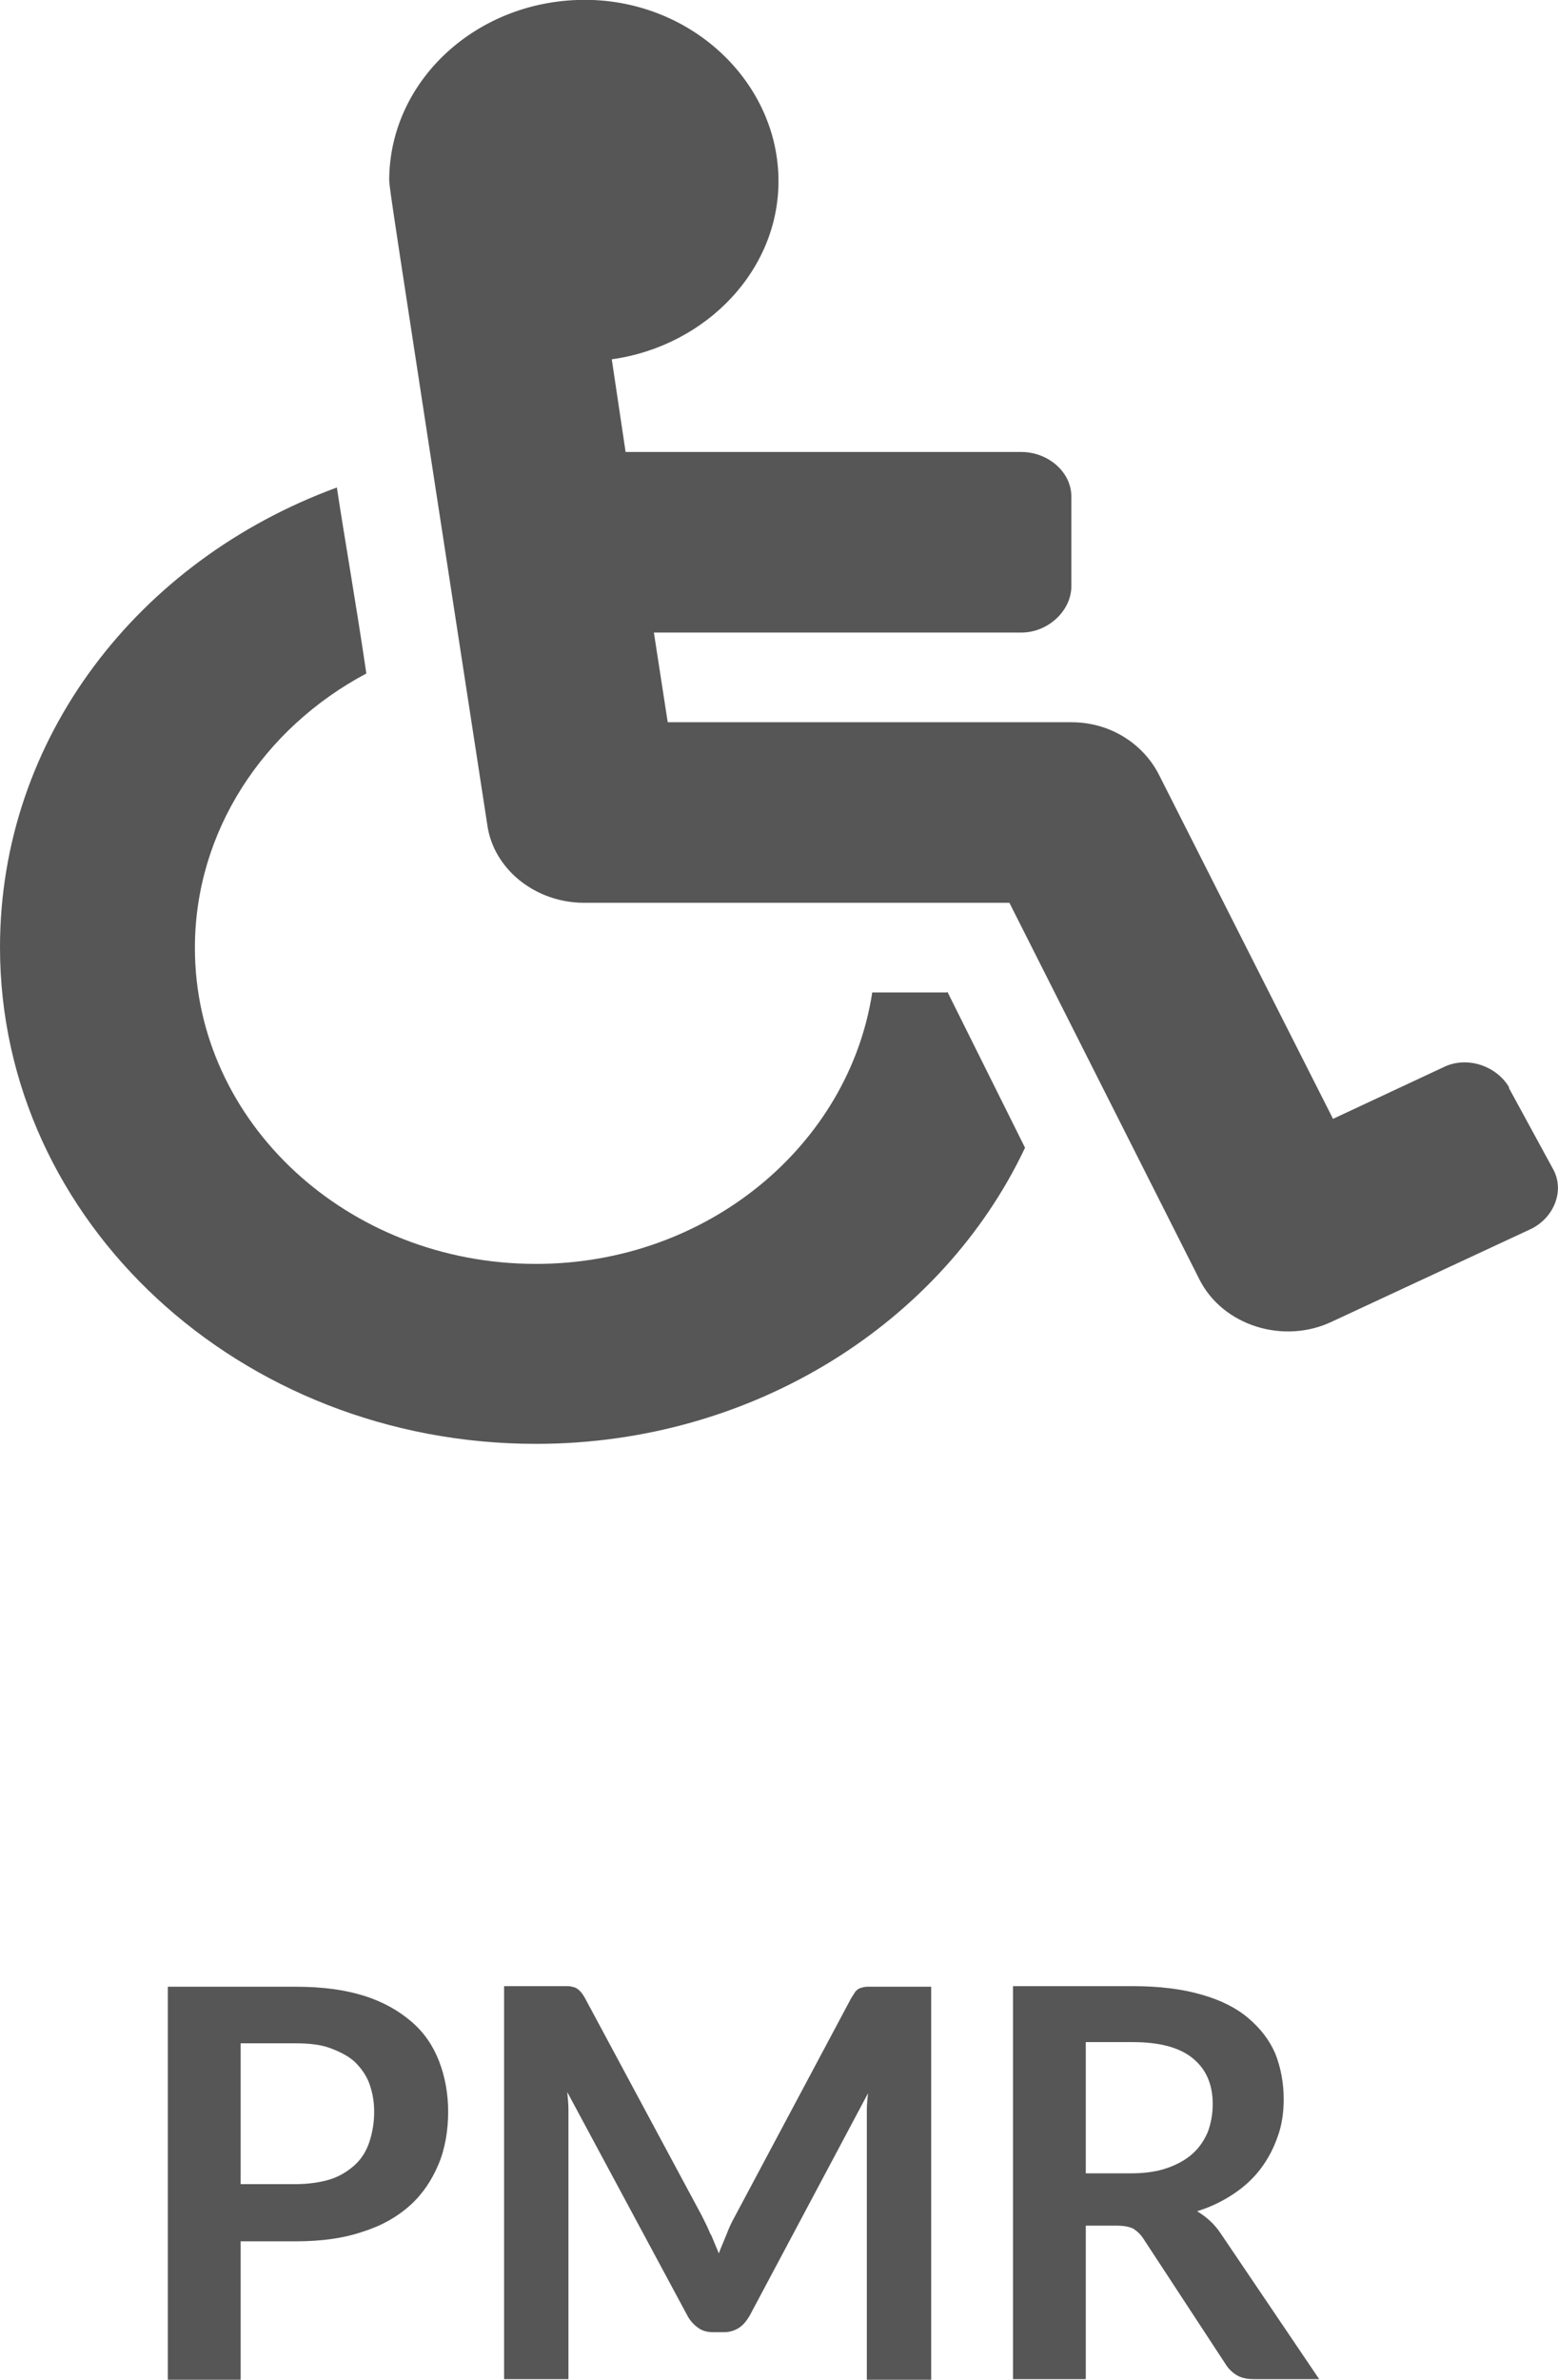
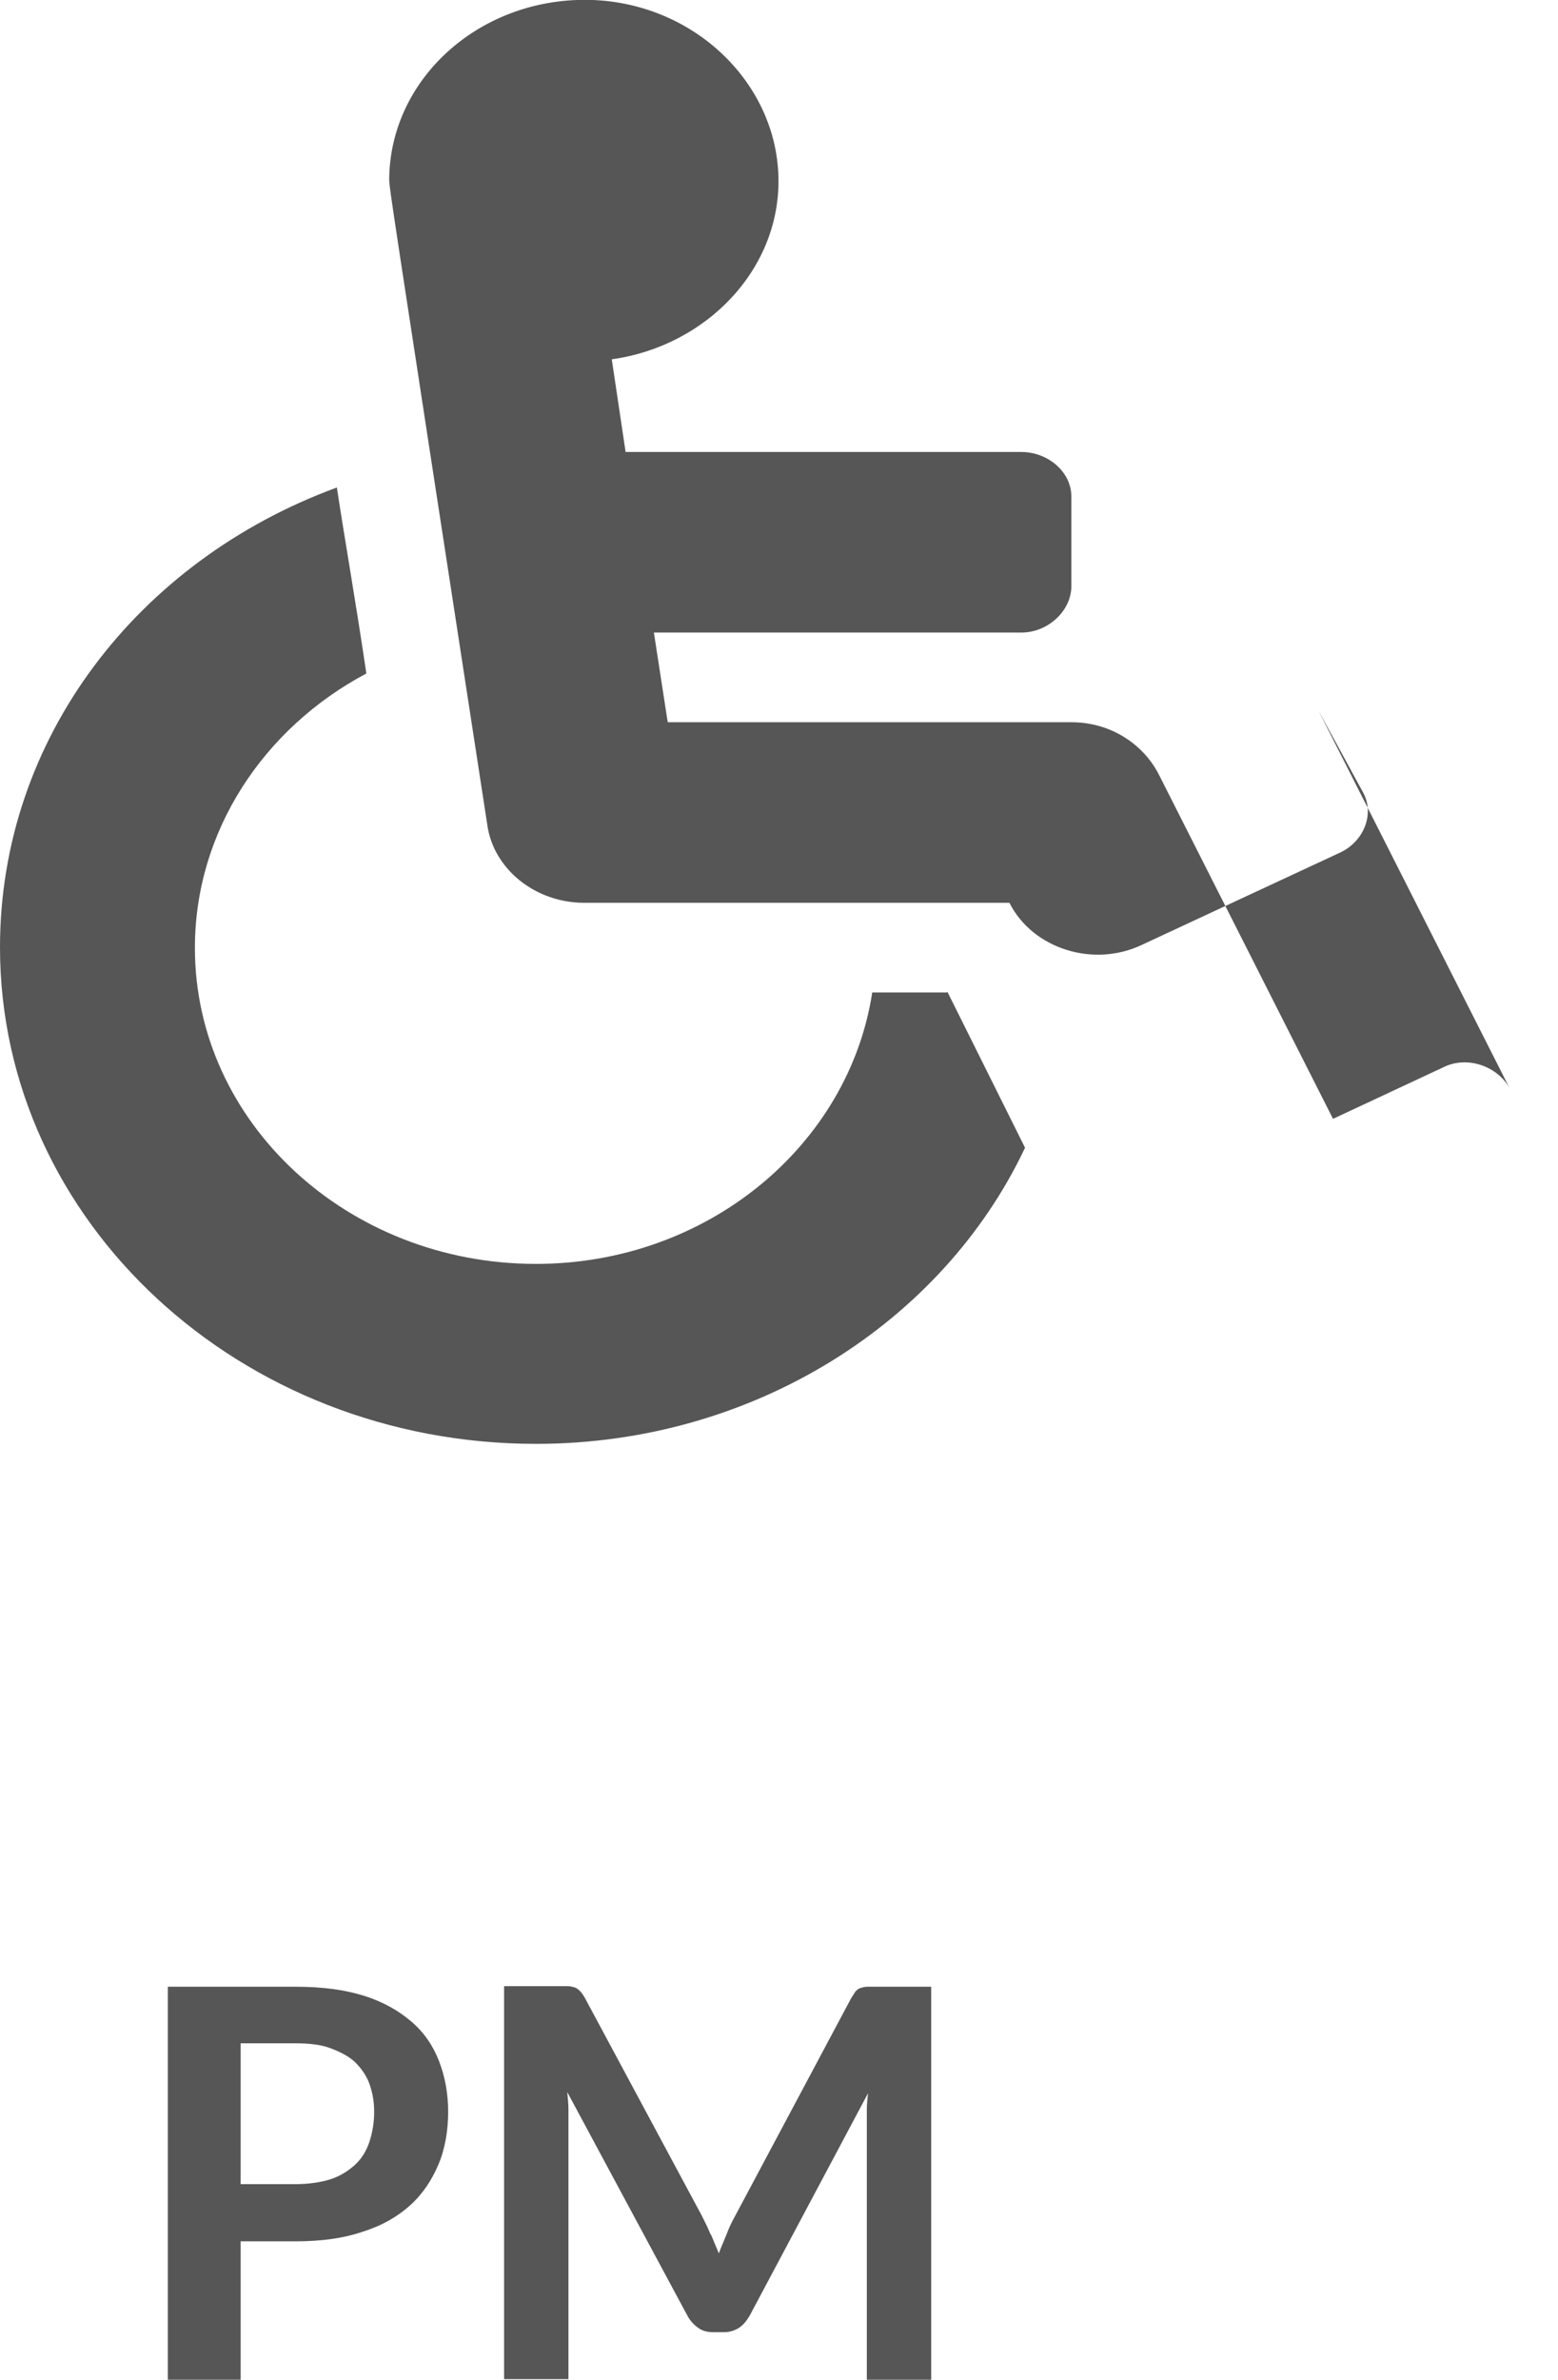
<svg xmlns="http://www.w3.org/2000/svg" id="uuid-9c7acced-1670-4f62-af07-53a64982e306" viewBox="0 0 25.9 39.54">
  <defs>
    <style>.uuid-3b789b78-0fa8-4c81-b706-099f897aa7a0{fill:#575656;}</style>
  </defs>
  <g>
    <path class="uuid-3b789b78-0fa8-4c81-b706-099f897aa7a0" d="M4,37.24v2.3h-1.21v-6.53h2.13c.44,0,.81,.05,1.13,.15,.32,.1,.58,.25,.79,.43,.21,.18,.36,.4,.46,.66,.1,.26,.15,.54,.15,.84s-.05,.61-.16,.87c-.11,.26-.26,.49-.47,.68-.21,.19-.47,.34-.79,.44-.32,.11-.69,.16-1.11,.16h-.91Zm0-.95h.91c.22,0,.42-.03,.58-.08s.3-.14,.41-.24c.11-.1,.19-.23,.24-.38s.08-.32,.08-.5-.03-.33-.08-.47-.14-.26-.24-.36c-.11-.1-.25-.17-.41-.23s-.36-.08-.58-.08h-.91v2.34Z" />
    <path class="uuid-3b789b78-0fa8-4c81-b706-099f897aa7a0" d="M11.82,37.13c.04,.1,.09,.21,.13,.31,.04-.11,.09-.22,.13-.32,.04-.11,.09-.21,.14-.3l1.93-3.62s.05-.08,.07-.11c.03-.03,.05-.05,.09-.06,.03-.01,.07-.02,.11-.02,.04,0,.09,0,.14,0h.92v6.53h-1.07v-4.22c0-.08,0-.16,0-.26,0-.09,.01-.19,.02-.28l-1.97,3.7c-.05,.08-.1,.15-.18,.2s-.16,.07-.25,.07h-.17c-.1,0-.18-.02-.25-.07s-.13-.11-.18-.2l-2-3.72c.01,.1,.02,.2,.02,.29s0,.18,0,.26v4.22h-1.07v-6.53h.92c.05,0,.1,0,.14,0,.04,0,.07,.01,.11,.02,.03,.01,.06,.03,.09,.06,.03,.03,.05,.06,.08,.11l1.95,3.63c.05,.1,.1,.2,.14,.3Z" />
-     <path class="uuid-3b789b78-0fa8-4c81-b706-099f897aa7a0" d="M18.05,36.98v2.55h-1.21v-6.53h1.99c.45,0,.83,.05,1.14,.14,.32,.09,.58,.22,.78,.39,.2,.17,.35,.36,.45,.59,.09,.23,.14,.48,.14,.76,0,.22-.03,.43-.1,.62-.07,.2-.16,.37-.28,.53-.12,.16-.27,.3-.45,.42-.18,.12-.38,.22-.61,.29,.15,.09,.29,.21,.4,.38l1.63,2.41h-1.09c-.11,0-.2-.02-.27-.06-.07-.04-.14-.1-.19-.18l-1.37-2.09c-.05-.08-.11-.13-.17-.17-.06-.03-.15-.05-.27-.05h-.52Zm0-.87h.76c.23,0,.43-.03,.6-.09s.31-.14,.42-.24c.11-.1,.19-.22,.25-.36,.05-.14,.08-.29,.08-.46,0-.33-.11-.58-.33-.76-.22-.18-.55-.27-1-.27h-.78v2.17Z" />
  </g>
-   <path class="uuid-3b789b78-0fa8-4c81-b706-099f897aa7a0" d="M25.09,18.07c-.21-.36-.7-.53-1.09-.34l-1.84,.86-2.9-5.73c-.26-.5-.8-.86-1.45-.86h-6.71l-.23-1.49h6.11c.44,0,.83-.36,.83-.77v-1.49c0-.41-.39-.74-.83-.74h-6.58l-.23-1.54c1.58-.22,2.82-1.51,2.77-3.05C12.89,1.37,11.55,.07,9.86,0c-1.86-.07-3.39,1.3-3.39,3,.03,.29-.08-.41,1.63,10.7,.1,.74,.8,1.3,1.61,1.3h7.07l3.16,6.26c.39,.77,1.4,1.08,2.2,.7l3.31-1.54c.39-.19,.57-.65,.36-1.01l-.73-1.34Zm-9.35-1.58h-1.24c-.39,2.54-2.74,4.51-5.59,4.51-3.13,0-5.67-2.35-5.67-5.25,0-1.94,1.14-3.65,2.85-4.56-.18-1.22-.36-2.23-.49-3.09C2.3,9.31,0,12.26,0,15.74c0,4.56,3.99,8.25,8.91,8.25,3.62,0,6.76-2.02,8.13-4.92l-1.29-2.59Z" />
+   <path class="uuid-3b789b78-0fa8-4c81-b706-099f897aa7a0" d="M25.09,18.07c-.21-.36-.7-.53-1.09-.34l-1.84,.86-2.9-5.73c-.26-.5-.8-.86-1.45-.86h-6.71l-.23-1.49h6.11c.44,0,.83-.36,.83-.77v-1.49c0-.41-.39-.74-.83-.74h-6.58l-.23-1.54c1.58-.22,2.82-1.51,2.77-3.05C12.89,1.37,11.55,.07,9.86,0c-1.86-.07-3.39,1.3-3.39,3,.03,.29-.08-.41,1.63,10.7,.1,.74,.8,1.3,1.61,1.3h7.07c.39,.77,1.4,1.08,2.2,.7l3.31-1.54c.39-.19,.57-.65,.36-1.01l-.73-1.34Zm-9.35-1.58h-1.24c-.39,2.54-2.74,4.51-5.59,4.51-3.13,0-5.67-2.35-5.67-5.25,0-1.94,1.14-3.65,2.85-4.56-.18-1.22-.36-2.23-.49-3.09C2.3,9.31,0,12.26,0,15.74c0,4.56,3.99,8.25,8.91,8.25,3.62,0,6.76-2.02,8.13-4.92l-1.29-2.59Z" />
</svg>